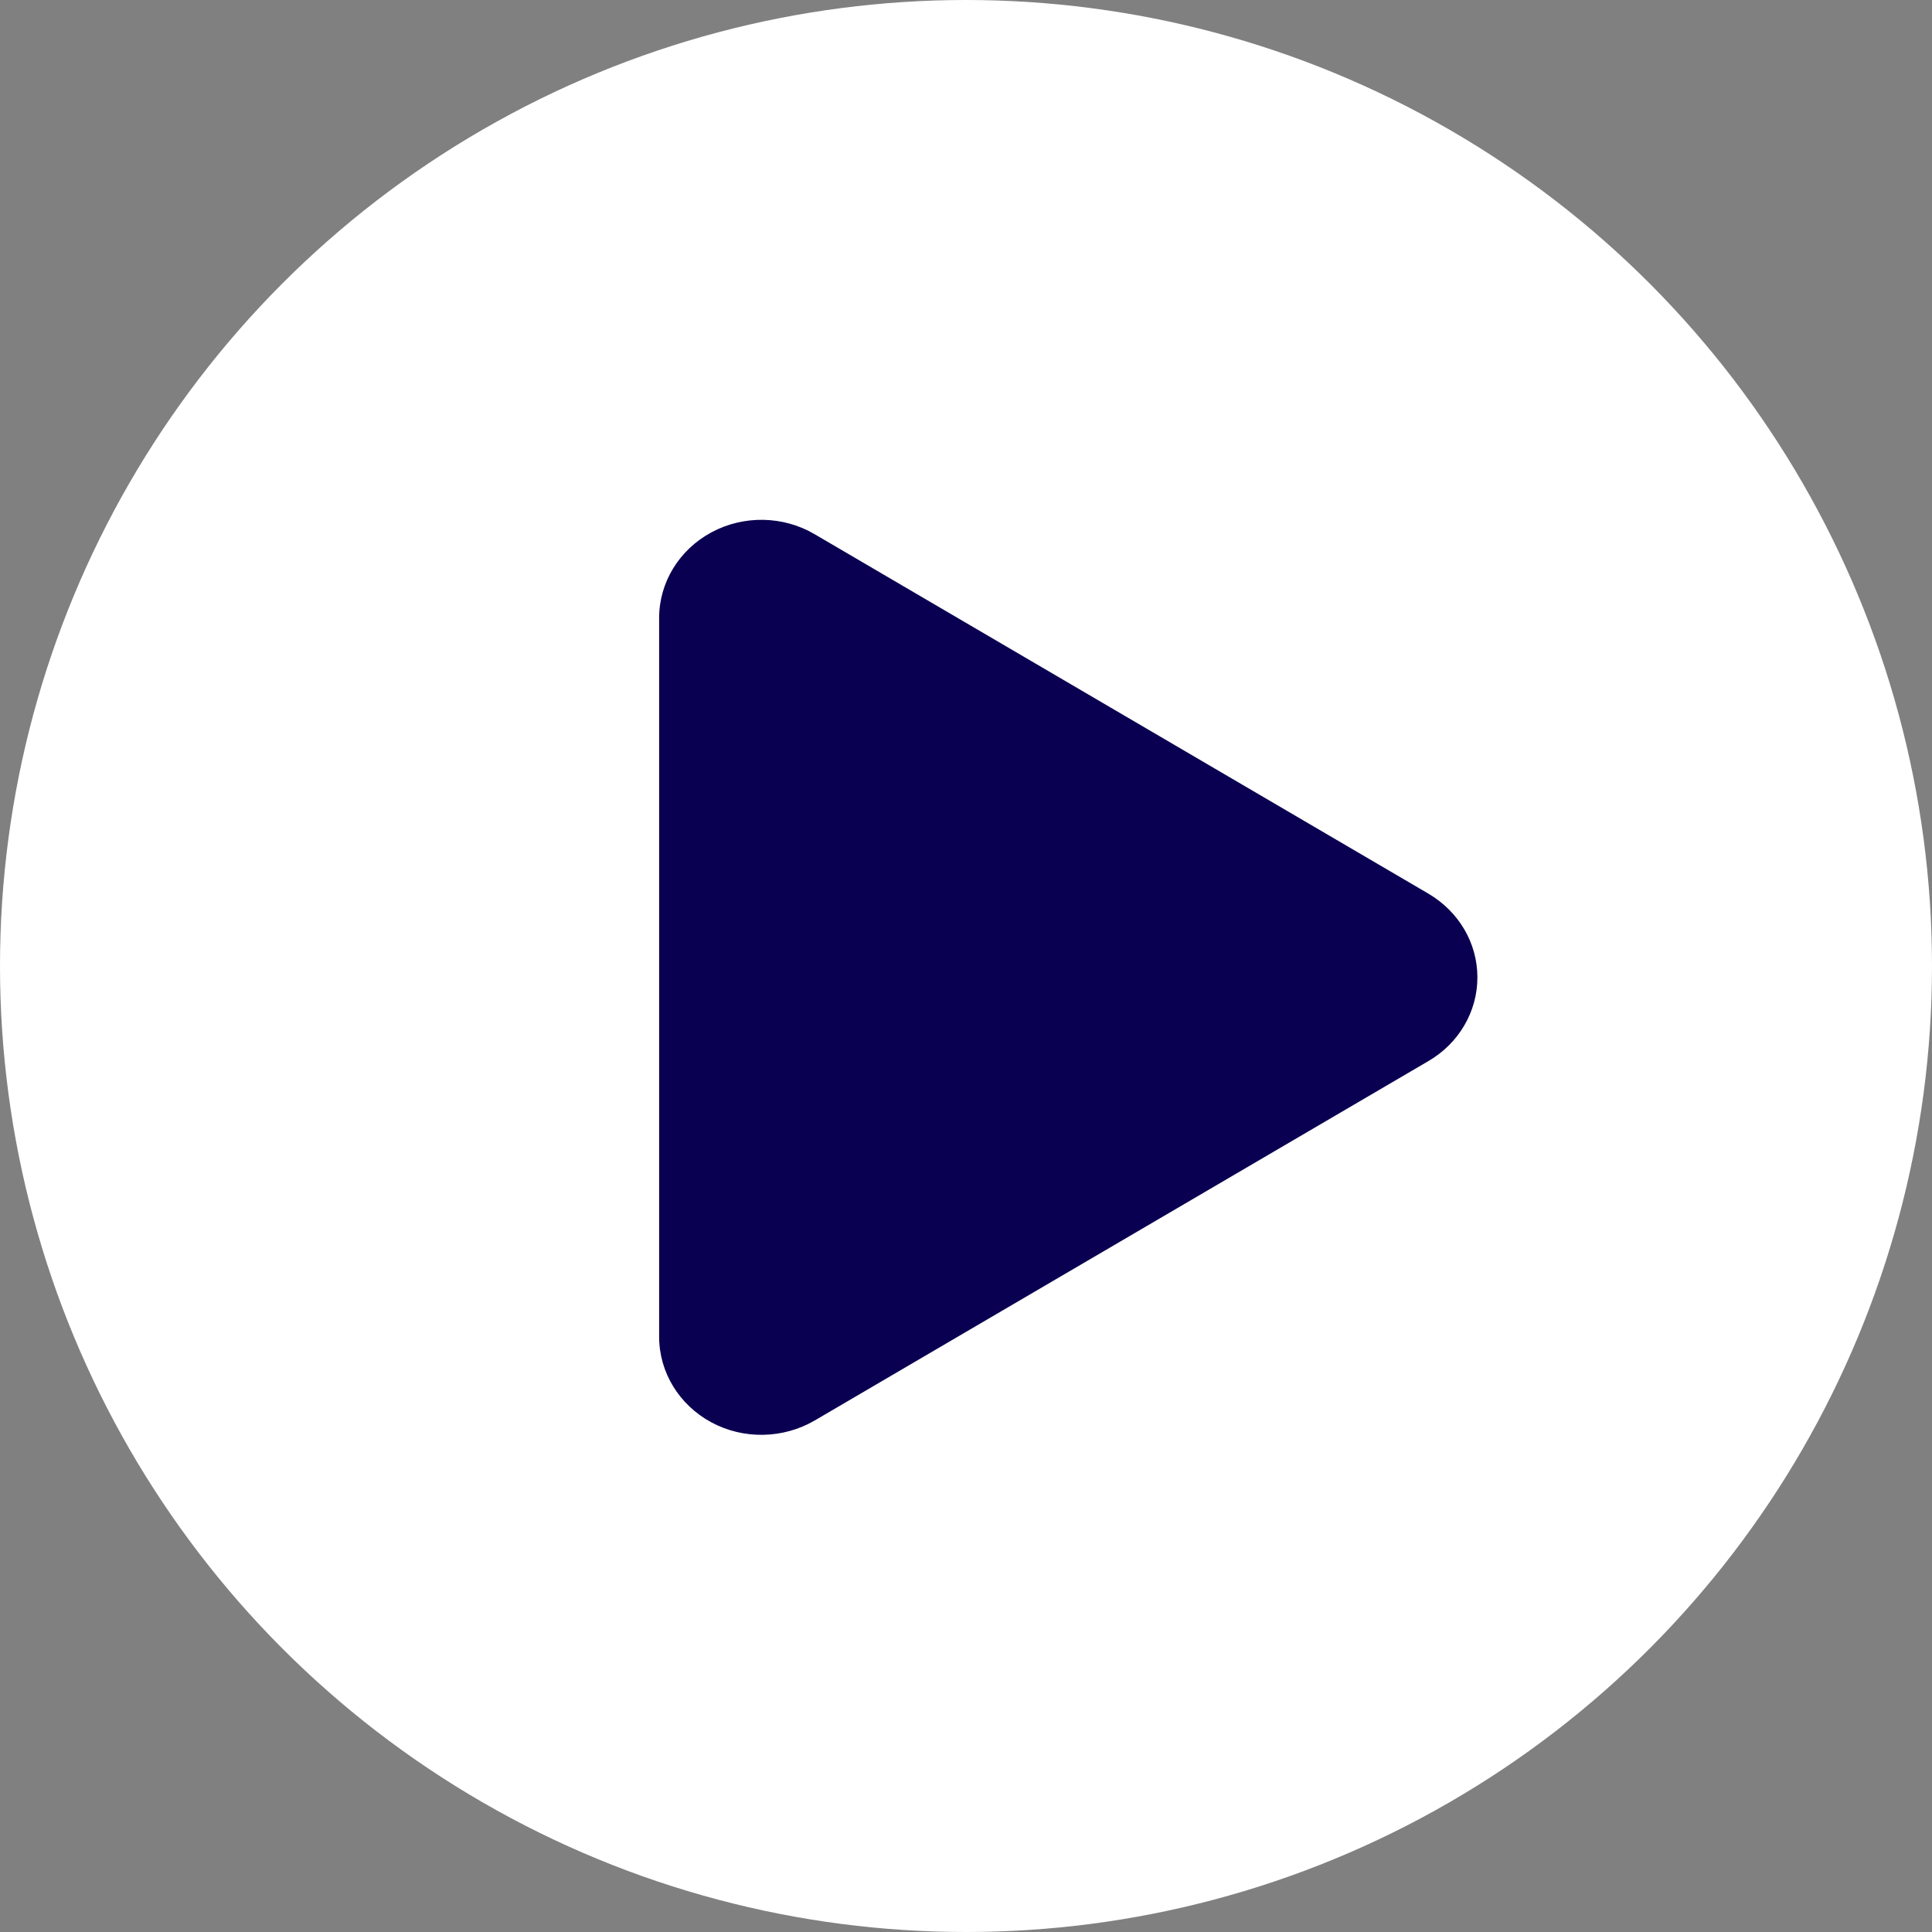
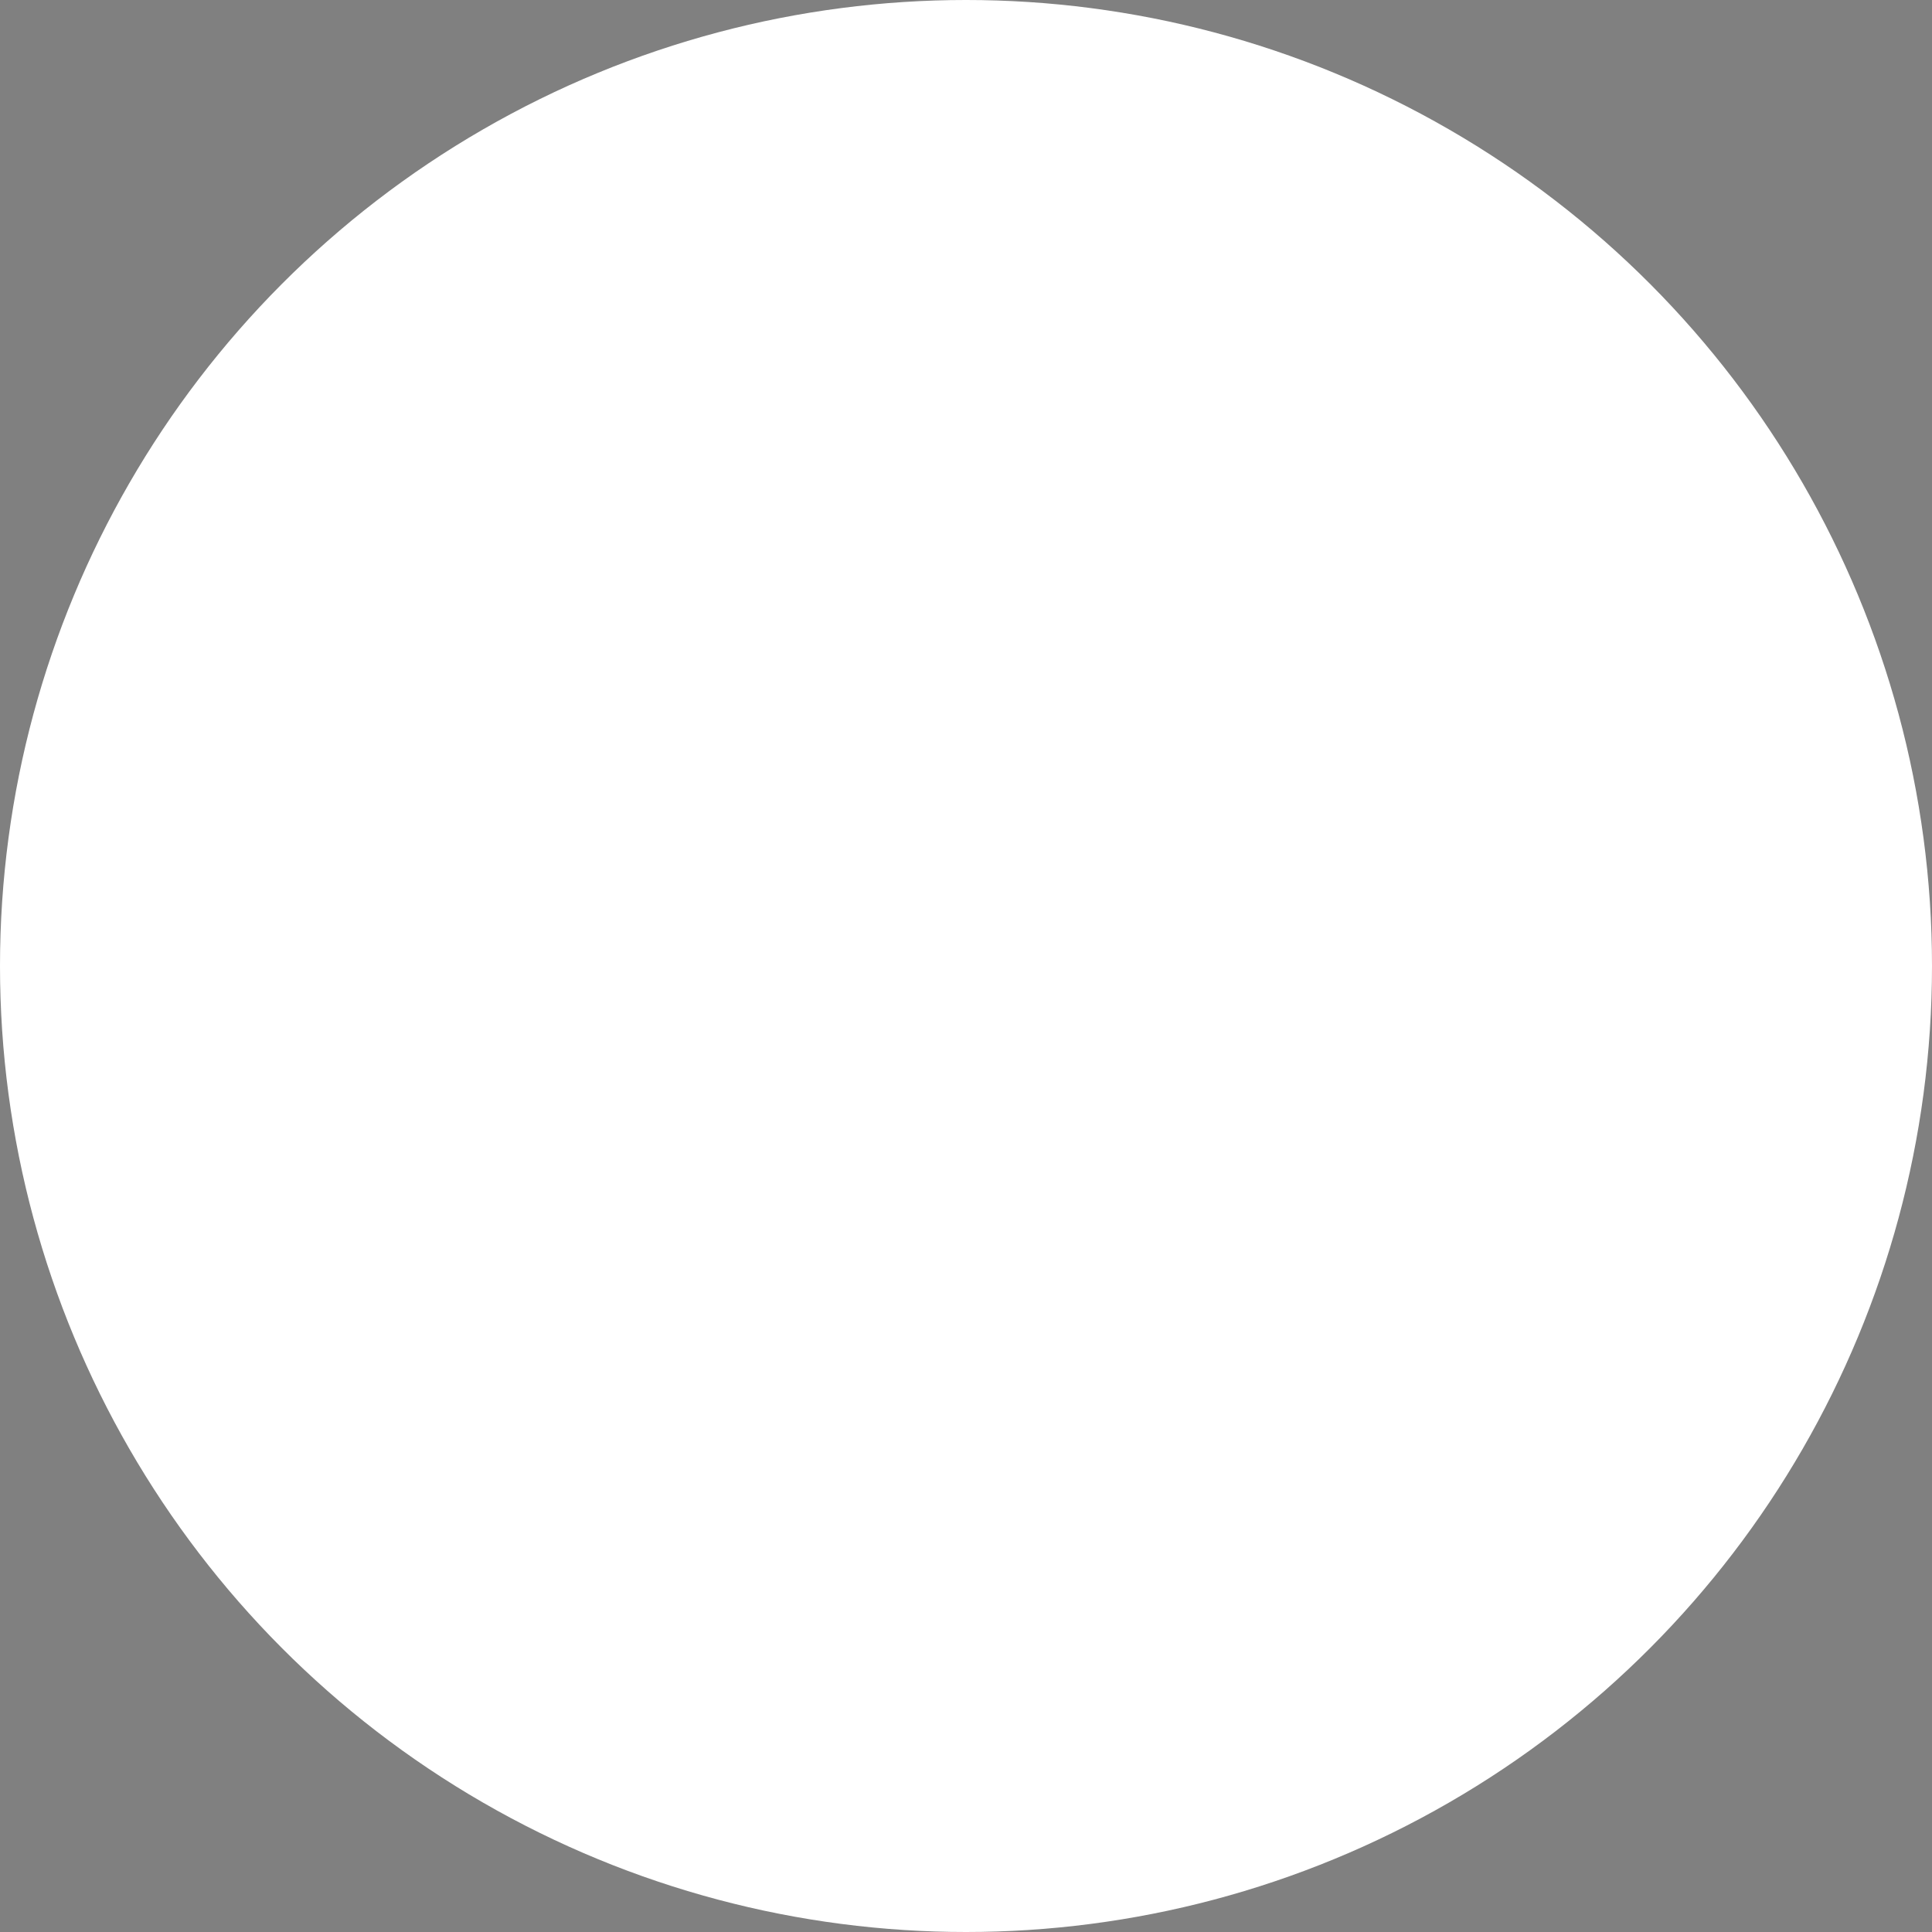
<svg xmlns="http://www.w3.org/2000/svg" width="137" height="137" viewBox="0 0 137 137" fill="none">
  <rect x="0" y="0" width="137" height="137" fill="#808080" stroke="none" />
  <circle cx="68.5" cy="68.5" r="68.5" fill="white" />
  <g clip-path="url(#clip0_1939_1209)">
    <path d="M57.771 37.883C55.534 36.565 52.724 36.522 50.442 37.752C48.161 38.983 46.74 41.3 46.74 43.82V94.792C46.74 97.312 48.161 99.629 50.442 100.859C52.724 102.09 55.534 102.032 57.771 100.729L101.288 75.243C103.449 73.983 104.764 71.739 104.764 69.306C104.764 66.873 103.449 64.643 101.288 63.369L57.771 37.883Z" fill="#0A0051" />
  </g>
  <defs>
    <clipPath id="clip0_1939_1209">
-       <rect width="58.023" height="74.141" fill="white" transform="translate(46.74 32.235)" />
-     </clipPath>
+       </clipPath>
  </defs>
</svg>